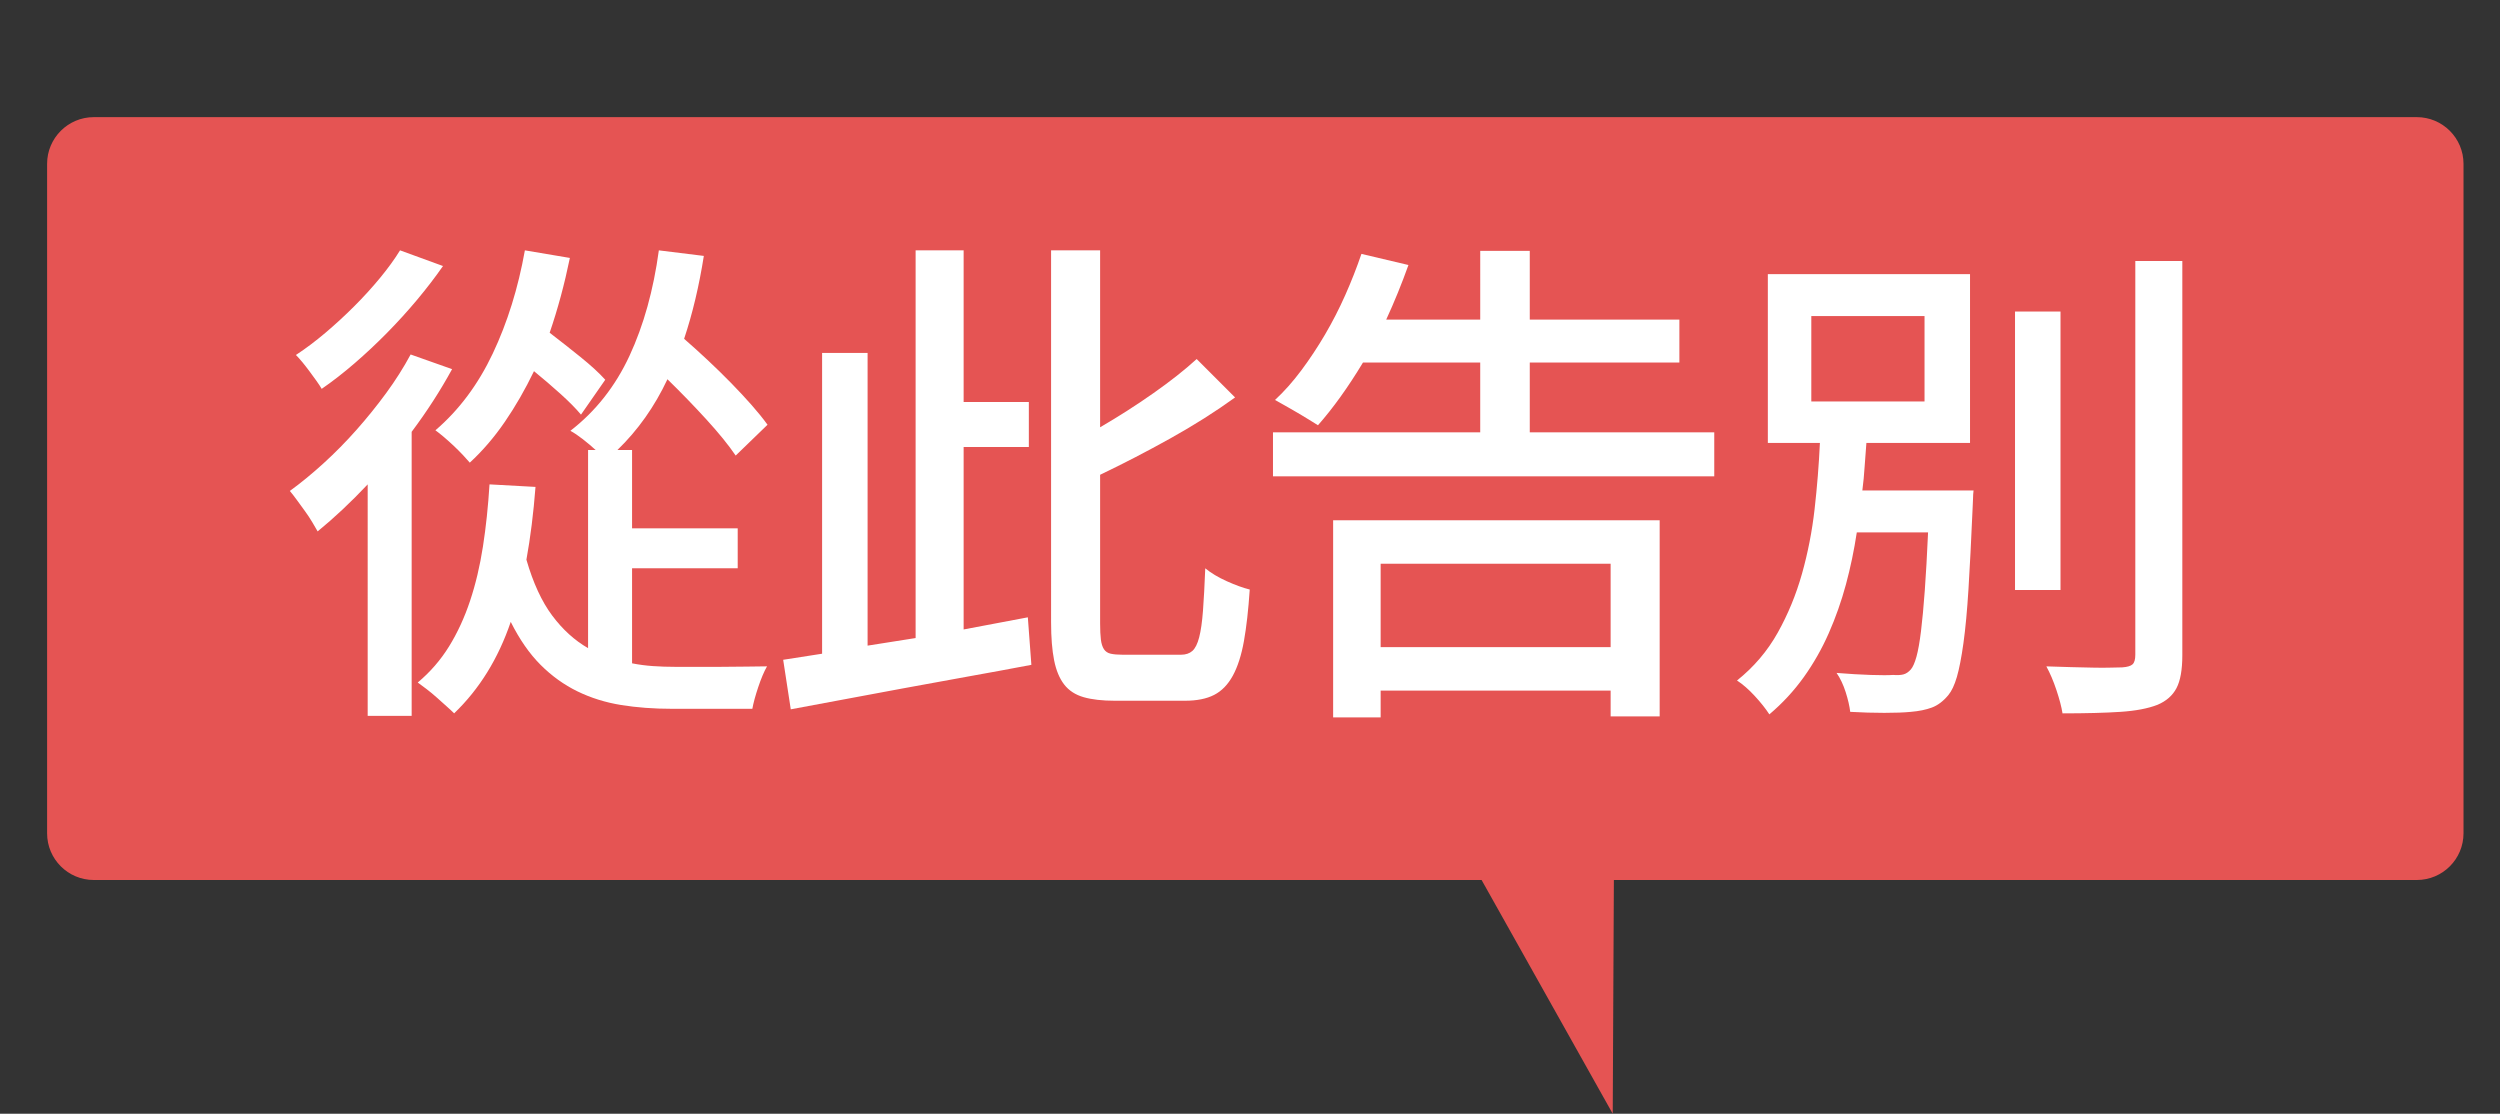
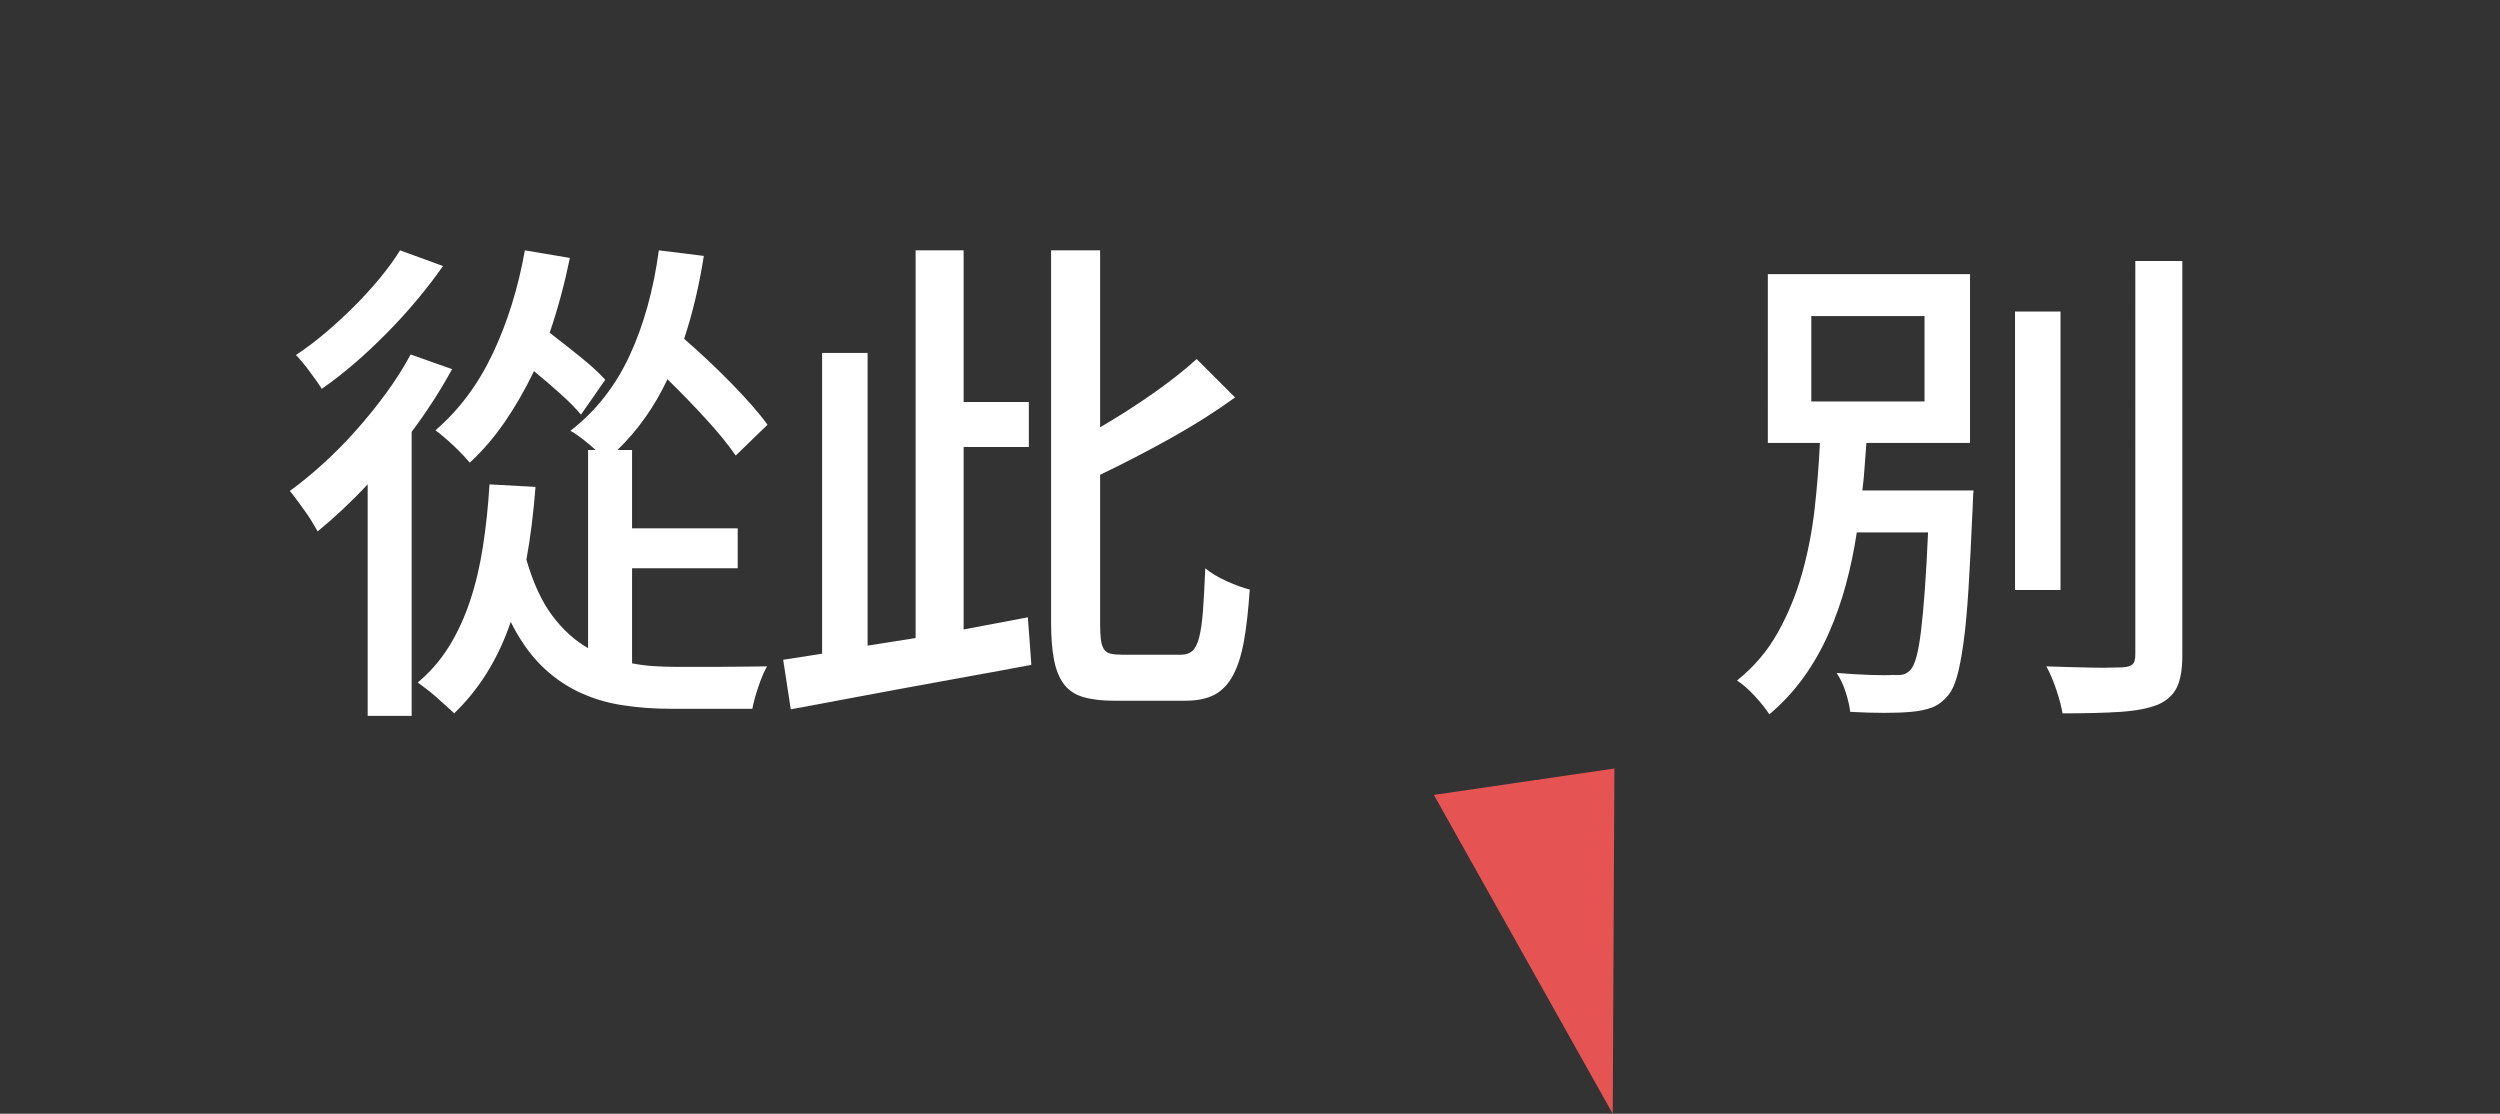
<svg xmlns="http://www.w3.org/2000/svg" version="1.1" id="圖層_1" x="0px" y="0px" width="402.1px" height="179.137px" viewBox="0 0 402.1 179.137" enable-background="new 0 0 402.1 179.137" xml:space="preserve">
  <rect x="0" y="0" width="402.1" height="179.137" fill="#333333" stroke="none" />
-   <path fill-rule="evenodd" clip-rule="evenodd" fill="#E55453" d="M396.231,134.025c0,4.151-3.364,7.514-7.514,7.514H15.091  c-4.15,0-7.515-3.362-7.515-7.514V26.355c0-4.149,3.365-7.514,7.515-7.514h373.626c4.149,0,7.514,3.364,7.514,7.514V134.025z" />
  <polygon fill-rule="evenodd" clip-rule="evenodd" fill="#E55453" points="230.623,127.854 259.392,179.137 259.662,123.606 " />
  <g>
    <path fill="#FFFFFF" d="M72.715,59.373c-1.898,3.469-4.065,6.829-6.504,10.081v45.691h-7.073V77.909   c-2.71,2.874-5.394,5.394-8.048,7.561c-0.217-0.378-0.502-0.866-0.854-1.463c-0.353-0.596-0.746-1.191-1.179-1.789   c-0.435-0.596-0.868-1.191-1.301-1.789c-0.435-0.596-0.813-1.083-1.138-1.463c1.789-1.301,3.604-2.791,5.447-4.472   c1.842-1.679,3.604-3.468,5.284-5.366c1.68-1.896,3.265-3.862,4.756-5.894c1.49-2.033,2.805-4.106,3.943-6.22L72.715,59.373z    M71.252,42.787c-1.248,1.789-2.629,3.591-4.146,5.407c-1.518,1.816-3.13,3.591-4.837,5.325c-1.708,1.735-3.456,3.374-5.244,4.918   s-3.55,2.914-5.284,4.105c-0.217-0.378-0.502-0.813-0.854-1.301c-0.353-0.488-0.719-0.988-1.097-1.504   c-0.38-0.515-0.76-1.002-1.138-1.463c-0.38-0.46-0.732-0.854-1.057-1.179c1.571-1.029,3.157-2.222,4.756-3.577   c1.598-1.354,3.143-2.777,4.634-4.269c1.49-1.49,2.872-3.008,4.146-4.553c1.272-1.544,2.344-3.021,3.211-4.431L71.252,42.787z    M101.658,106.688c1.083,0.217,2.208,0.366,3.374,0.447c1.165,0.082,2.37,0.122,3.618,0.122c0.541,0,1.476,0,2.805,0   c1.328,0,2.75,0,4.269,0c1.517,0,2.98-0.014,4.39-0.04c1.409-0.028,2.492-0.041,3.252-0.041c-0.488,0.866-0.963,1.992-1.423,3.374   c-0.461,1.382-0.772,2.533-0.935,3.455h-12.926c-2.927,0-5.65-0.203-8.171-0.609c-2.52-0.407-4.865-1.139-7.032-2.195   c-2.168-1.057-4.146-2.479-5.935-4.269c-1.789-1.788-3.388-4.092-4.797-6.91c-2.005,5.908-5.041,10.813-9.105,14.715   c-0.325-0.325-0.731-0.705-1.219-1.138c-0.488-0.435-1.004-0.895-1.545-1.382c-0.542-0.488-1.098-0.949-1.667-1.383   c-0.569-0.435-1.044-0.786-1.423-1.057c2.004-1.681,3.685-3.618,5.041-5.813c1.354-2.195,2.479-4.634,3.374-7.317   c0.895-2.683,1.585-5.596,2.073-8.74c0.488-3.143,0.839-6.476,1.057-10l7.398,0.407c-0.325,4.228-0.813,8.13-1.463,11.707   c1.083,3.74,2.466,6.735,4.146,8.983c1.679,2.25,3.604,3.998,5.772,5.244V72.38h1.22c-0.65-0.596-1.342-1.179-2.073-1.748   c-0.732-0.569-1.396-1.016-1.992-1.341c4.065-3.143,7.235-7.167,9.512-12.073c2.276-4.904,3.848-10.555,4.716-16.951l7.235,0.894   c-0.76,4.825-1.816,9.269-3.17,13.333c1.246,1.084,2.52,2.235,3.821,3.455s2.547,2.439,3.74,3.659   c1.192,1.219,2.289,2.398,3.293,3.536c1.002,1.138,1.856,2.195,2.561,3.171l-5.122,4.959c-1.138-1.68-2.711-3.618-4.715-5.813   c-2.006-2.195-4.093-4.35-6.26-6.463c-2.061,4.39-4.743,8.185-8.049,11.382h2.358v12.602h16.992v6.423h-16.992V106.688z    M93.447,66.689c-0.813-0.976-1.911-2.086-3.292-3.333c-1.382-1.246-2.805-2.465-4.268-3.658c-1.41,2.927-2.968,5.638-4.675,8.13   c-1.708,2.494-3.591,4.689-5.65,6.585c-0.272-0.325-0.638-0.732-1.098-1.22c-0.461-0.488-0.949-0.976-1.463-1.463   c-0.516-0.488-1.044-0.961-1.585-1.423c-0.542-0.459-1.003-0.826-1.382-1.097c3.793-3.252,6.87-7.371,9.228-12.358   c2.357-4.986,4.078-10.514,5.162-16.585l7.236,1.219c-0.435,2.114-0.922,4.174-1.463,6.179c-0.542,2.005-1.138,3.957-1.789,5.854   c1.626,1.247,3.279,2.548,4.959,3.902c1.679,1.355,3.008,2.575,3.983,3.658L93.447,66.689z" />
    <path fill="#FFFFFF" d="M154.991,101.242c1.734-0.325,3.456-0.65,5.163-0.976c1.708-0.325,3.427-0.651,5.163-0.976l0.569,7.642   c-3.415,0.65-6.87,1.287-10.366,1.911c-3.496,0.622-6.911,1.246-10.244,1.869c-3.333,0.623-6.532,1.22-9.593,1.789   c-3.063,0.569-5.894,1.098-8.496,1.585l-1.22-7.967l6.26-0.976V56.771h7.317v47.073l7.724-1.22V40.267h7.723v24.39h10.488v7.236   h-10.488V101.242z M189.95,105.307c0.758,0,1.368-0.203,1.829-0.609c0.46-0.406,0.826-1.139,1.098-2.195   c0.271-1.057,0.474-2.479,0.61-4.268c0.135-1.789,0.257-4.065,0.366-6.829c0.921,0.759,2.073,1.451,3.456,2.073   c1.382,0.624,2.614,1.071,3.699,1.342c-0.217,3.252-0.528,6.016-0.935,8.292c-0.407,2.276-1.004,4.133-1.789,5.569   c-0.787,1.436-1.789,2.466-3.008,3.09c-1.219,0.622-2.778,0.935-4.675,0.935h-11.301c-2.005,0-3.672-0.19-5-0.569   c-1.329-0.38-2.372-1.057-3.13-2.032c-0.76-0.976-1.301-2.276-1.626-3.902s-0.488-3.658-0.488-6.098V40.267h7.886v28.455   c2.98-1.734,5.839-3.563,8.577-5.488c2.736-1.923,5.053-3.752,6.951-5.488l6.179,6.179c-3.144,2.276-6.613,4.472-10.406,6.585   c-3.794,2.114-7.561,4.065-11.301,5.854v23.902c0,1.085,0.041,1.951,0.122,2.602c0.081,0.65,0.244,1.166,0.488,1.544   c0.244,0.38,0.609,0.624,1.097,0.732c0.488,0.109,1.11,0.162,1.87,0.162H189.95z" />
-     <path fill="#FFFFFF" d="M275.721,69.535v7.073h-70.975v-7.073h33.333v-11.22h-18.861c-2.386,3.957-4.797,7.317-7.236,10.082   c-0.434-0.271-0.935-0.582-1.504-0.935c-0.569-0.352-1.179-0.718-1.829-1.098c-0.65-0.378-1.288-0.745-1.911-1.098   c-0.624-0.352-1.179-0.663-1.667-0.935c1.463-1.354,2.872-2.939,4.228-4.756c1.354-1.815,2.628-3.74,3.821-5.772   c1.192-2.032,2.276-4.146,3.252-6.341c0.976-2.195,1.842-4.403,2.602-6.626l7.561,1.789c-1.085,3.036-2.276,5.963-3.577,8.781   h15.122V40.348h7.968v11.057h24.064v6.91h-24.064v11.22H275.721z M214.421,83.681h52.52v31.544h-7.886v-4.146h-36.991v4.309h-7.643   V83.681z M222.063,90.673v13.414h36.991V90.673H222.063z" />
    <path fill="#FFFFFF" d="M317.428,78.884c-0.055,0.435-0.082,0.841-0.082,1.22c0,0.325-0.014,0.65-0.041,0.976   c-0.028,0.325-0.041,0.624-0.041,0.894c-0.217,4.987-0.435,9.228-0.65,12.724c-0.217,3.496-0.488,6.41-0.813,8.739   c-0.325,2.331-0.678,4.146-1.057,5.447c-0.38,1.301-0.841,2.276-1.382,2.927c-0.813,0.976-1.694,1.639-2.642,1.992   c-0.949,0.352-2.073,0.582-3.374,0.691c-1.084,0.107-2.507,0.162-4.268,0.162c-1.762,0-3.591-0.055-5.488-0.162   c-0.109-0.923-0.353-1.979-0.731-3.171c-0.38-1.193-0.868-2.224-1.464-3.09c2.005,0.163,3.834,0.271,5.488,0.325   c1.653,0.054,2.858,0.054,3.618,0c0.65,0.054,1.191,0.027,1.626-0.081c0.433-0.109,0.839-0.38,1.219-0.813   c0.325-0.38,0.623-1.058,0.895-2.033c0.271-0.976,0.514-2.344,0.731-4.105c0.216-1.761,0.419-3.943,0.61-6.544   c0.189-2.602,0.366-5.718,0.528-9.35h-11.463c-0.435,2.874-1.017,5.664-1.748,8.374c-0.732,2.71-1.654,5.326-2.764,7.845   c-1.112,2.521-2.453,4.878-4.024,7.073c-1.573,2.195-3.415,4.187-5.528,5.976c-0.597-0.923-1.382-1.911-2.358-2.968   s-1.924-1.884-2.845-2.479c2.709-2.168,4.891-4.729,6.544-7.683c1.653-2.954,2.954-6.11,3.902-9.472   c0.948-3.36,1.626-6.829,2.033-10.406c0.406-3.577,0.691-7.126,0.854-10.65h-8.374V44.088h32.52v27.154h-16.667   c-0.109,1.248-0.203,2.521-0.285,3.821c-0.081,1.301-0.203,2.575-0.366,3.821H317.428z M291.331,64.576h18.211v-13.74h-18.211   V64.576z M331.412,94.9h-7.317V50.104h7.317V94.9z M351.005,41.974v63.414c0,2.33-0.313,4.092-0.935,5.285   c-0.624,1.191-1.64,2.086-3.049,2.683c-1.518,0.596-3.51,0.976-5.976,1.139c-2.467,0.162-5.569,0.243-9.309,0.243   c-0.163-1.03-0.488-2.276-0.976-3.739c-0.488-1.464-1.03-2.737-1.626-3.821c1.354,0.054,2.669,0.094,3.943,0.122   c1.273,0.026,2.452,0.054,3.537,0.081c1.083,0.026,2.033,0.026,2.846,0c0.813-0.027,1.435-0.04,1.87-0.04   c0.813-0.055,1.368-0.218,1.667-0.488c0.297-0.271,0.447-0.785,0.447-1.545V41.974H351.005z" />
  </g>
</svg>